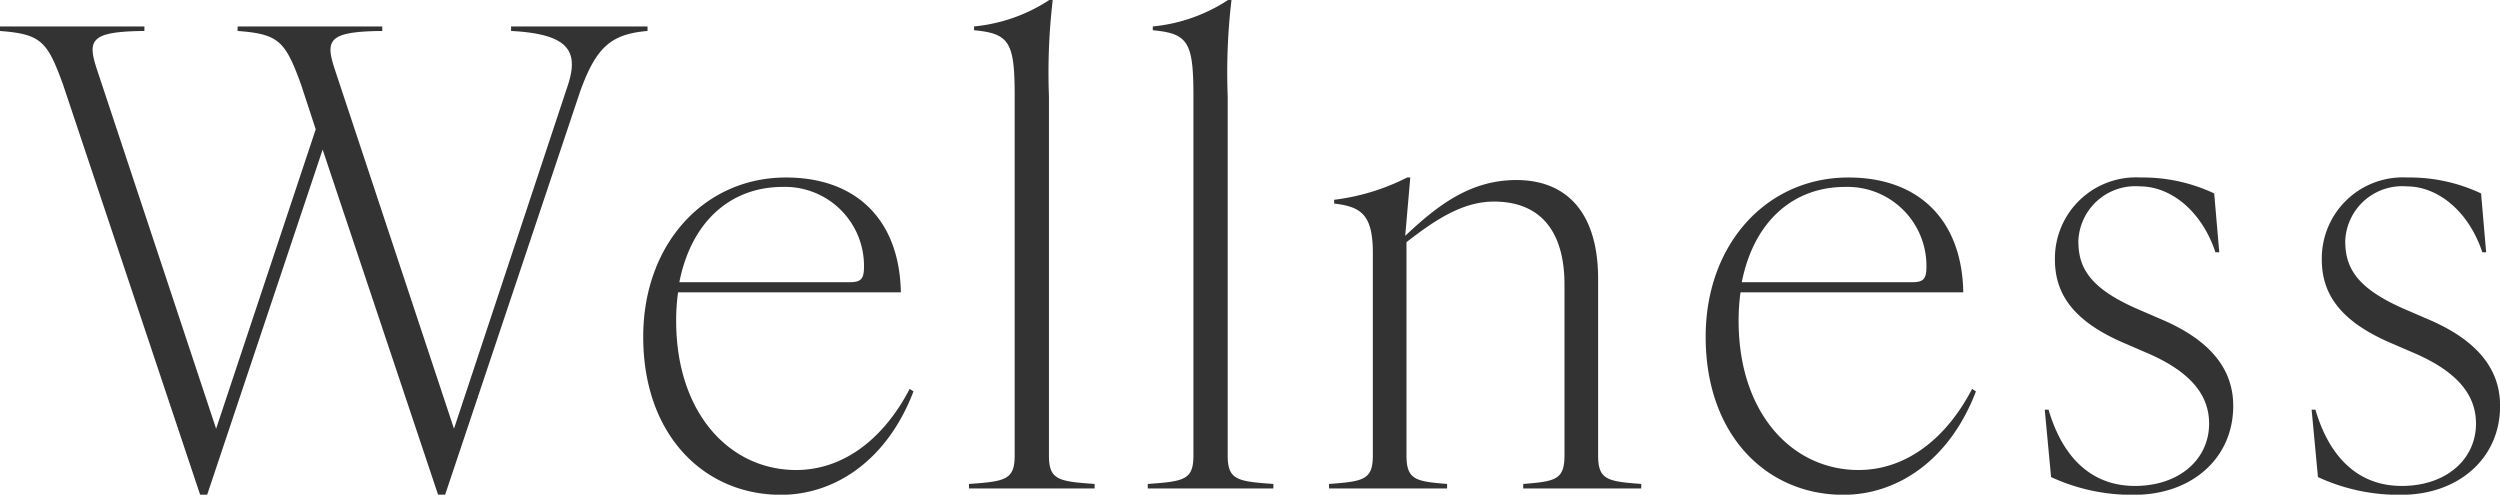
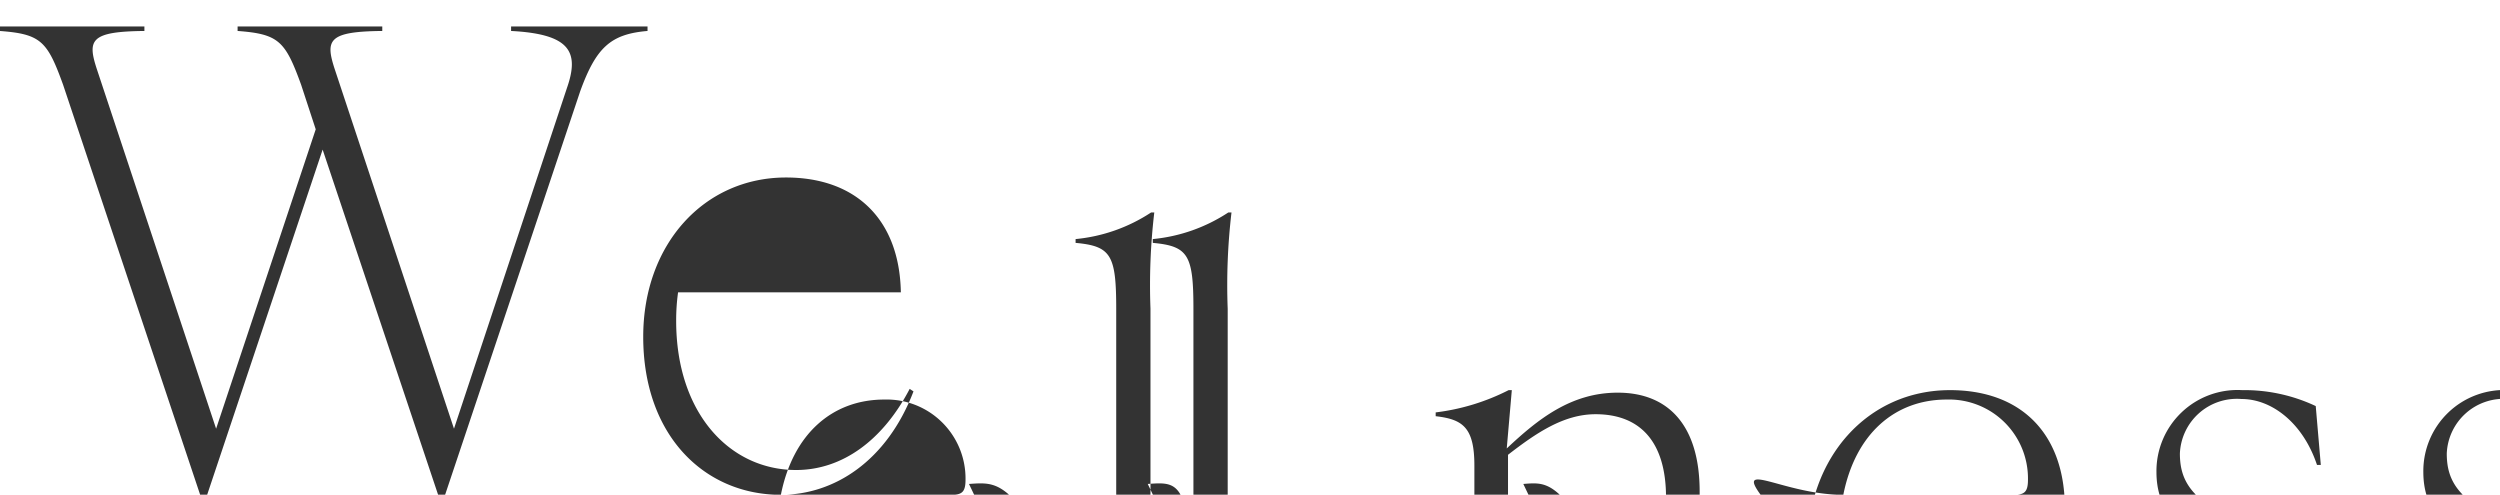
<svg xmlns="http://www.w3.org/2000/svg" id="wellness_title.svg" width="138.031" height="27.31" viewBox="0 0 138.031 27.31">
  <defs>
    <style>
      .cls-1 {
        fill: #333;
        fill-rule: evenodd;
      }
    </style>
  </defs>
-   <path id="Wellness_のコピー" data-name="Wellness のコピー" class="cls-1" d="M219.72,5101.43l0.806,2.46-5.5,16.53-6.587-19.86c-0.526-1.61-.351-2.07,2.628-2.1v-0.25h-7.989v0.25c2.278,0.17,2.628.56,3.5,2.97l7.568,22.64h0.385l6.377-19.06,6.376,19.06h0.385l7.463-22.29c0.876-2.41,1.682-3.15,3.714-3.32v-0.25h-7.533v0.25c3.259,0.17,3.784,1.15,3.083,3.15l-6.236,18.81-6.587-19.86c-0.525-1.61-.35-2.07,2.628-2.1v-0.25h-7.988v0.25C218.494,5098.63,218.844,5099.02,219.72,5101.43Zm26.488,22.64c2.943,0,5.851-1.86,7.322-5.71l-0.21-.14c-1.472,2.83-3.714,4.48-6.271,4.48-3.679,0-6.622-3.15-6.622-8.23a11.224,11.224,0,0,1,.105-1.58h12.3c-0.07-3.99-2.452-6.34-6.341-6.34-4.52,0-7.883,3.68-7.883,8.79C238.605,5120.81,242,5124.07,246.208,5124.07Zm-5.606-11.74c0.666-3.36,2.838-5.26,5.711-5.26a4.36,4.36,0,0,1,4.484,4.42c0,0.66-.175.84-0.77,0.84H240.6Zm15.992,11.14v0.25h6.937v-0.25c-2.032-.14-2.522-0.24-2.522-1.58v-19.83a34.334,34.334,0,0,1,.21-5.32h-0.175a9.149,9.149,0,0,1-4.17,1.47v0.21c1.962,0.18,2.243.67,2.243,3.64v19.83C259.117,5123.23,258.626,5123.33,256.594,5123.47Zm9.87,0v0.25H273.4v-0.25c-2.032-.14-2.522-0.24-2.522-1.58v-19.83a34.334,34.334,0,0,1,.21-5.32h-0.175a9.149,9.149,0,0,1-4.17,1.47v0.21c1.962,0.18,2.243.67,2.243,3.64v19.83C268.987,5123.23,268.5,5123.33,266.464,5123.47Zm20.731,0v0.25h6.517v-0.25c-1.892-.14-2.382-0.24-2.382-1.58v-9.74c0-3.64-1.717-5.46-4.52-5.46-2.593,0-4.415,1.47-6.131,3.08l0.28-3.22h-0.175a12.063,12.063,0,0,1-4.029,1.23v0.21c1.506,0.17,2.137.63,2.137,2.73v11.17c0,1.34-.491,1.44-2.418,1.58v0.25h6.517v-0.25c-1.752-.14-2.242-0.24-2.242-1.58v-11.77c1.576-1.22,3.083-2.24,4.835-2.24,2.417,0,3.889,1.47,3.889,4.59v9.42C289.473,5123.23,288.982,5123.33,287.2,5123.47Zm17.673,0.6c2.943,0,5.851-1.86,7.322-5.71l-0.21-.14c-1.472,2.83-3.714,4.48-6.271,4.48-3.679,0-6.622-3.15-6.622-8.23a11.224,11.224,0,0,1,.105-1.58h12.3c-0.07-3.99-2.452-6.34-6.341-6.34-4.52,0-7.883,3.68-7.883,8.79C297.265,5120.81,300.663,5124.07,304.868,5124.07Zm-5.606-11.74c0.666-3.36,2.838-5.26,5.711-5.26a4.36,4.36,0,0,1,4.484,4.42c0,0.66-.175.84-0.77,0.84h-9.425Zm21.668,11.74c3.153,0,5.466-2,5.466-4.91,0-1.89-1.087-3.54-3.924-4.76l-1.227-.53c-2.8-1.19-3.4-2.35-3.4-3.82a3.149,3.149,0,0,1,3.4-3.01c1.682,0,3.4,1.33,4.17,3.64h0.21l-0.28-3.25a9.237,9.237,0,0,0-4.065-.88,4.475,4.475,0,0,0-4.729,4.52c0,1.79.875,3.36,3.818,4.62l1.227,0.53c2.557,1.09,3.468,2.42,3.468,3.92,0,1.97-1.646,3.44-4.1,3.44-2.312,0-3.959-1.47-4.765-4.21h-0.21l0.35,3.72A10.6,10.6,0,0,0,320.93,5124.07Zm14.735,0c3.153,0,5.466-2,5.466-4.91,0-1.89-1.086-3.54-3.924-4.76l-1.227-.53c-2.8-1.19-3.4-2.35-3.4-3.82a3.149,3.149,0,0,1,3.4-3.01c1.682,0,3.4,1.33,4.17,3.64h0.21l-0.28-3.25a9.237,9.237,0,0,0-4.065-.88,4.475,4.475,0,0,0-4.729,4.52c0,1.79.875,3.36,3.818,4.62l1.227,0.53c2.557,1.09,3.468,2.42,3.468,3.92,0,1.97-1.646,3.44-4.1,3.44-2.312,0-3.959-1.47-4.765-4.21h-0.21l0.35,3.72A10.6,10.6,0,0,0,335.665,5124.07Z" transform="translate(-203.094 -5096.75)" />
+   <path id="Wellness_のコピー" data-name="Wellness のコピー" class="cls-1" d="M219.72,5101.43l0.806,2.46-5.5,16.53-6.587-19.86c-0.526-1.61-.351-2.07,2.628-2.1v-0.25h-7.989v0.25c2.278,0.17,2.628.56,3.5,2.97l7.568,22.64h0.385l6.377-19.06,6.376,19.06h0.385l7.463-22.29c0.876-2.41,1.682-3.15,3.714-3.32v-0.25h-7.533v0.25c3.259,0.17,3.784,1.15,3.083,3.15l-6.236,18.81-6.587-19.86c-0.525-1.61-.35-2.07,2.628-2.1v-0.25h-7.988v0.25C218.494,5098.63,218.844,5099.02,219.72,5101.43Zm26.488,22.64c2.943,0,5.851-1.86,7.322-5.71l-0.21-.14c-1.472,2.83-3.714,4.48-6.271,4.48-3.679,0-6.622-3.15-6.622-8.23a11.224,11.224,0,0,1,.105-1.58h12.3c-0.07-3.99-2.452-6.34-6.341-6.34-4.52,0-7.883,3.68-7.883,8.79C238.605,5120.81,242,5124.07,246.208,5124.07Zc0.666-3.36,2.838-5.26,5.711-5.26a4.36,4.36,0,0,1,4.484,4.42c0,0.66-.175.84-0.77,0.84H240.6Zm15.992,11.14v0.25h6.937v-0.25c-2.032-.14-2.522-0.24-2.522-1.58v-19.83a34.334,34.334,0,0,1,.21-5.32h-0.175a9.149,9.149,0,0,1-4.17,1.47v0.21c1.962,0.18,2.243.67,2.243,3.64v19.83C259.117,5123.23,258.626,5123.33,256.594,5123.47Zm9.87,0v0.25H273.4v-0.25c-2.032-.14-2.522-0.24-2.522-1.58v-19.83a34.334,34.334,0,0,1,.21-5.32h-0.175a9.149,9.149,0,0,1-4.17,1.47v0.21c1.962,0.18,2.243.67,2.243,3.64v19.83C268.987,5123.23,268.5,5123.33,266.464,5123.47Zm20.731,0v0.25h6.517v-0.25c-1.892-.14-2.382-0.24-2.382-1.58v-9.74c0-3.64-1.717-5.46-4.52-5.46-2.593,0-4.415,1.47-6.131,3.08l0.28-3.22h-0.175a12.063,12.063,0,0,1-4.029,1.23v0.21c1.506,0.17,2.137.63,2.137,2.73v11.17c0,1.34-.491,1.44-2.418,1.58v0.25h6.517v-0.25c-1.752-.14-2.242-0.24-2.242-1.58v-11.77c1.576-1.22,3.083-2.24,4.835-2.24,2.417,0,3.889,1.47,3.889,4.59v9.42C289.473,5123.23,288.982,5123.33,287.2,5123.47Zm17.673,0.6c2.943,0,5.851-1.86,7.322-5.71l-0.21-.14c-1.472,2.83-3.714,4.48-6.271,4.48-3.679,0-6.622-3.15-6.622-8.23a11.224,11.224,0,0,1,.105-1.58h12.3c-0.07-3.99-2.452-6.34-6.341-6.34-4.52,0-7.883,3.68-7.883,8.79C297.265,5120.81,300.663,5124.07,304.868,5124.07Zm-5.606-11.74c0.666-3.36,2.838-5.26,5.711-5.26a4.36,4.36,0,0,1,4.484,4.42c0,0.66-.175.84-0.77,0.84h-9.425Zm21.668,11.74c3.153,0,5.466-2,5.466-4.91,0-1.89-1.087-3.54-3.924-4.76l-1.227-.53c-2.8-1.19-3.4-2.35-3.4-3.82a3.149,3.149,0,0,1,3.4-3.01c1.682,0,3.4,1.33,4.17,3.64h0.21l-0.28-3.25a9.237,9.237,0,0,0-4.065-.88,4.475,4.475,0,0,0-4.729,4.52c0,1.79.875,3.36,3.818,4.62l1.227,0.53c2.557,1.09,3.468,2.42,3.468,3.92,0,1.97-1.646,3.44-4.1,3.44-2.312,0-3.959-1.47-4.765-4.21h-0.21l0.35,3.72A10.6,10.6,0,0,0,320.93,5124.07Zm14.735,0c3.153,0,5.466-2,5.466-4.91,0-1.89-1.086-3.54-3.924-4.76l-1.227-.53c-2.8-1.19-3.4-2.35-3.4-3.82a3.149,3.149,0,0,1,3.4-3.01c1.682,0,3.4,1.33,4.17,3.64h0.21l-0.28-3.25a9.237,9.237,0,0,0-4.065-.88,4.475,4.475,0,0,0-4.729,4.52c0,1.79.875,3.36,3.818,4.62l1.227,0.53c2.557,1.09,3.468,2.42,3.468,3.92,0,1.97-1.646,3.44-4.1,3.44-2.312,0-3.959-1.47-4.765-4.21h-0.21l0.35,3.72A10.6,10.6,0,0,0,335.665,5124.07Z" transform="translate(-203.094 -5096.75)" />
</svg>